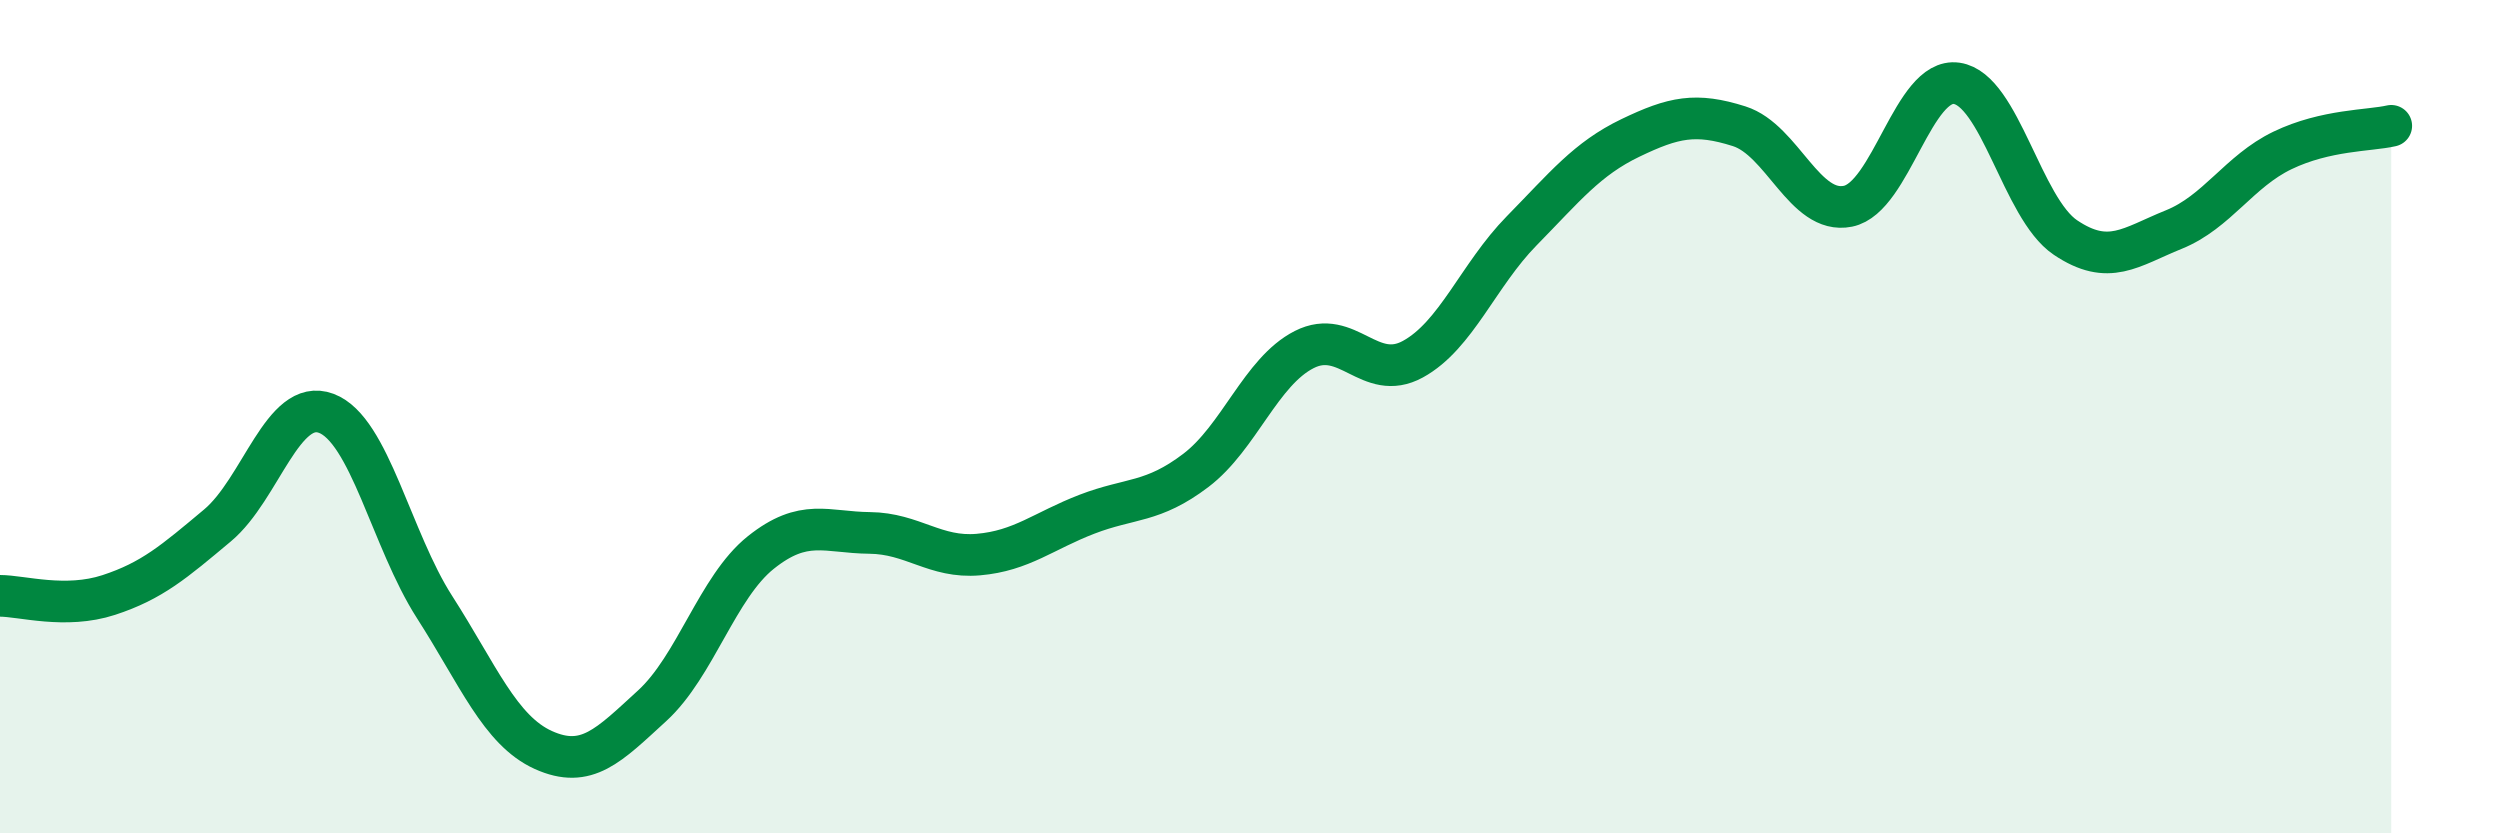
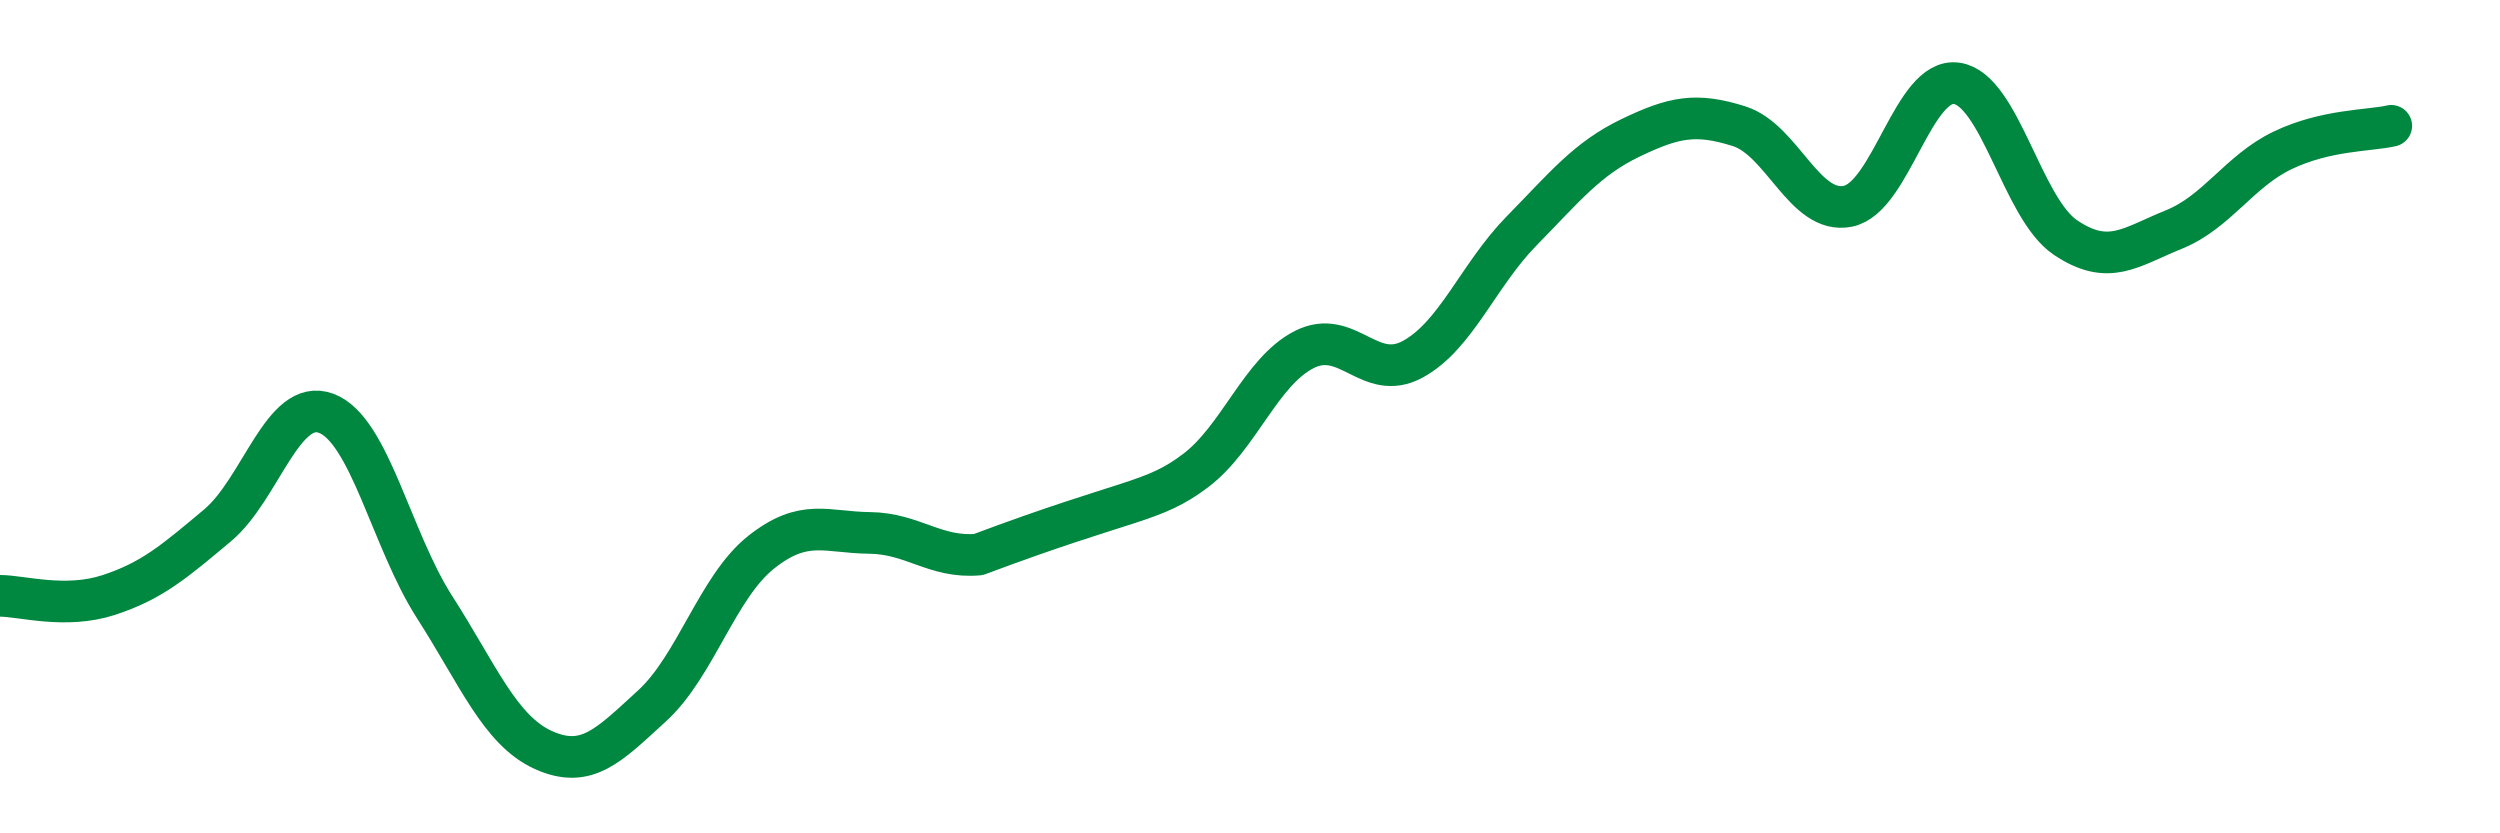
<svg xmlns="http://www.w3.org/2000/svg" width="60" height="20" viewBox="0 0 60 20">
-   <path d="M 0,14.3 C 0.52,14.3 1.57,14.62 2.61,14.28 C 3.65,13.94 4.18,13.48 5.22,12.61 C 6.26,11.74 6.79,9.53 7.83,9.92 C 8.87,10.31 9.39,12.95 10.43,14.57 C 11.47,16.19 12,17.53 13.04,18 C 14.08,18.47 14.61,17.89 15.65,16.94 C 16.69,15.99 17.22,14.09 18.26,13.26 C 19.3,12.43 19.83,12.78 20.87,12.79 C 21.91,12.8 22.44,13.4 23.48,13.31 C 24.52,13.22 25.05,12.74 26.09,12.34 C 27.13,11.94 27.66,12.08 28.7,11.29 C 29.74,10.5 30.26,8.92 31.3,8.39 C 32.34,7.86 32.87,9.19 33.91,8.62 C 34.95,8.05 35.48,6.6 36.52,5.54 C 37.56,4.48 38.09,3.81 39.13,3.31 C 40.17,2.81 40.7,2.7 41.74,3.03 C 42.78,3.36 43.31,5.16 44.35,4.95 C 45.39,4.74 45.92,1.85 46.96,2 C 48,2.15 48.53,5 49.57,5.7 C 50.61,6.4 51.13,5.93 52.17,5.51 C 53.21,5.09 53.74,4.11 54.78,3.61 C 55.82,3.11 56.87,3.14 57.39,3.02L57.39 20L0 20Z" fill="#008740" opacity="0.1" stroke-linecap="round" stroke-linejoin="round" />
-   <path d="M 0,14.3 C 0.52,14.3 1.57,14.62 2.61,14.28 C 3.65,13.94 4.18,13.48 5.22,12.61 C 6.26,11.74 6.79,9.53 7.83,9.92 C 8.87,10.31 9.39,12.95 10.43,14.57 C 11.47,16.19 12,17.53 13.04,18 C 14.08,18.47 14.61,17.89 15.65,16.94 C 16.69,15.99 17.22,14.09 18.26,13.26 C 19.3,12.43 19.83,12.78 20.87,12.79 C 21.91,12.8 22.44,13.4 23.48,13.31 C 24.52,13.22 25.05,12.74 26.09,12.34 C 27.13,11.94 27.66,12.08 28.7,11.29 C 29.74,10.5 30.26,8.92 31.3,8.39 C 32.34,7.86 32.87,9.19 33.91,8.62 C 34.95,8.05 35.48,6.6 36.52,5.54 C 37.56,4.48 38.09,3.81 39.13,3.31 C 40.17,2.81 40.7,2.7 41.74,3.03 C 42.78,3.36 43.31,5.16 44.35,4.95 C 45.39,4.74 45.92,1.85 46.96,2 C 48,2.15 48.53,5 49.57,5.7 C 50.61,6.4 51.13,5.93 52.17,5.51 C 53.21,5.09 53.74,4.11 54.78,3.61 C 55.82,3.11 56.87,3.14 57.39,3.02" stroke="#008740" stroke-width="1" fill="none" stroke-linecap="round" stroke-linejoin="round" />
+   <path d="M 0,14.3 C 0.52,14.3 1.57,14.62 2.61,14.28 C 3.65,13.94 4.18,13.48 5.22,12.61 C 6.26,11.74 6.79,9.53 7.83,9.92 C 8.87,10.31 9.39,12.95 10.43,14.57 C 11.47,16.19 12,17.53 13.04,18 C 14.08,18.47 14.61,17.89 15.65,16.94 C 16.69,15.99 17.22,14.09 18.26,13.26 C 19.3,12.43 19.83,12.78 20.87,12.79 C 21.91,12.8 22.44,13.4 23.48,13.31 C 27.13,11.94 27.66,12.08 28.7,11.29 C 29.74,10.5 30.26,8.92 31.3,8.39 C 32.34,7.86 32.87,9.19 33.91,8.62 C 34.95,8.05 35.48,6.6 36.52,5.54 C 37.56,4.48 38.09,3.81 39.13,3.31 C 40.17,2.81 40.7,2.7 41.74,3.03 C 42.78,3.36 43.31,5.16 44.35,4.95 C 45.39,4.74 45.92,1.85 46.96,2 C 48,2.15 48.53,5 49.57,5.7 C 50.61,6.4 51.13,5.93 52.17,5.51 C 53.21,5.09 53.74,4.11 54.78,3.61 C 55.82,3.11 56.87,3.14 57.39,3.02" stroke="#008740" stroke-width="1" fill="none" stroke-linecap="round" stroke-linejoin="round" />
</svg>